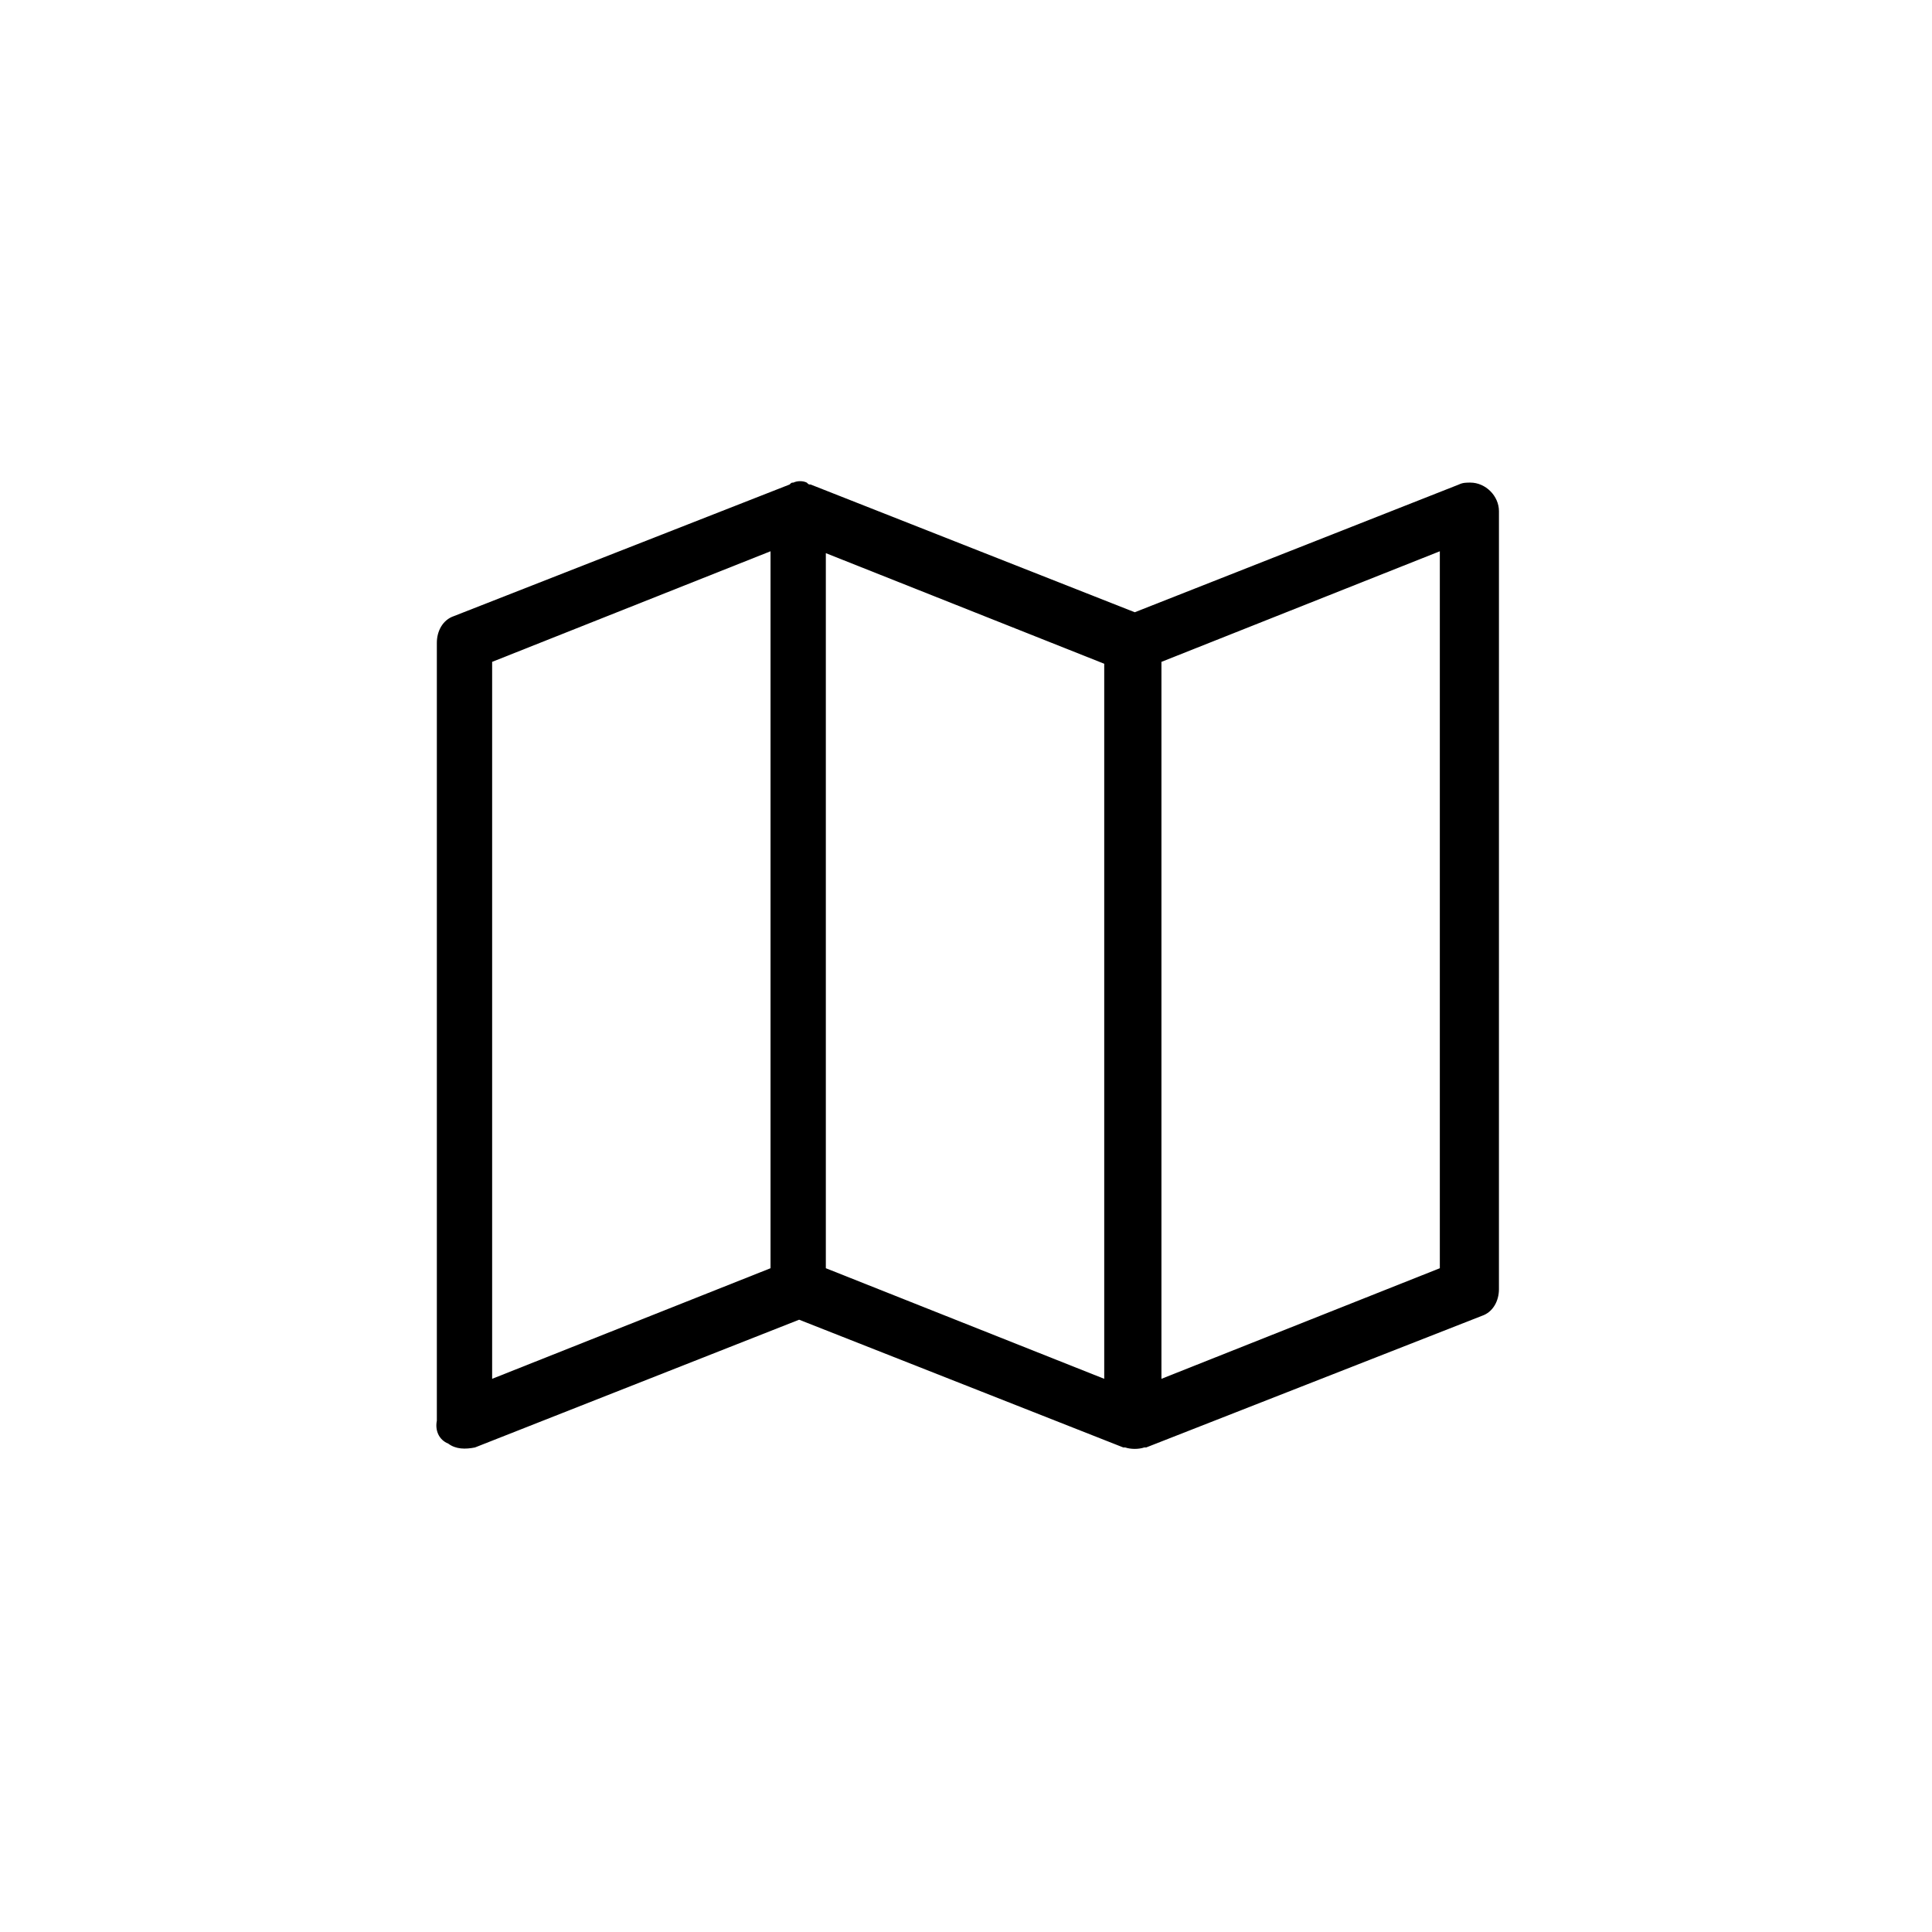
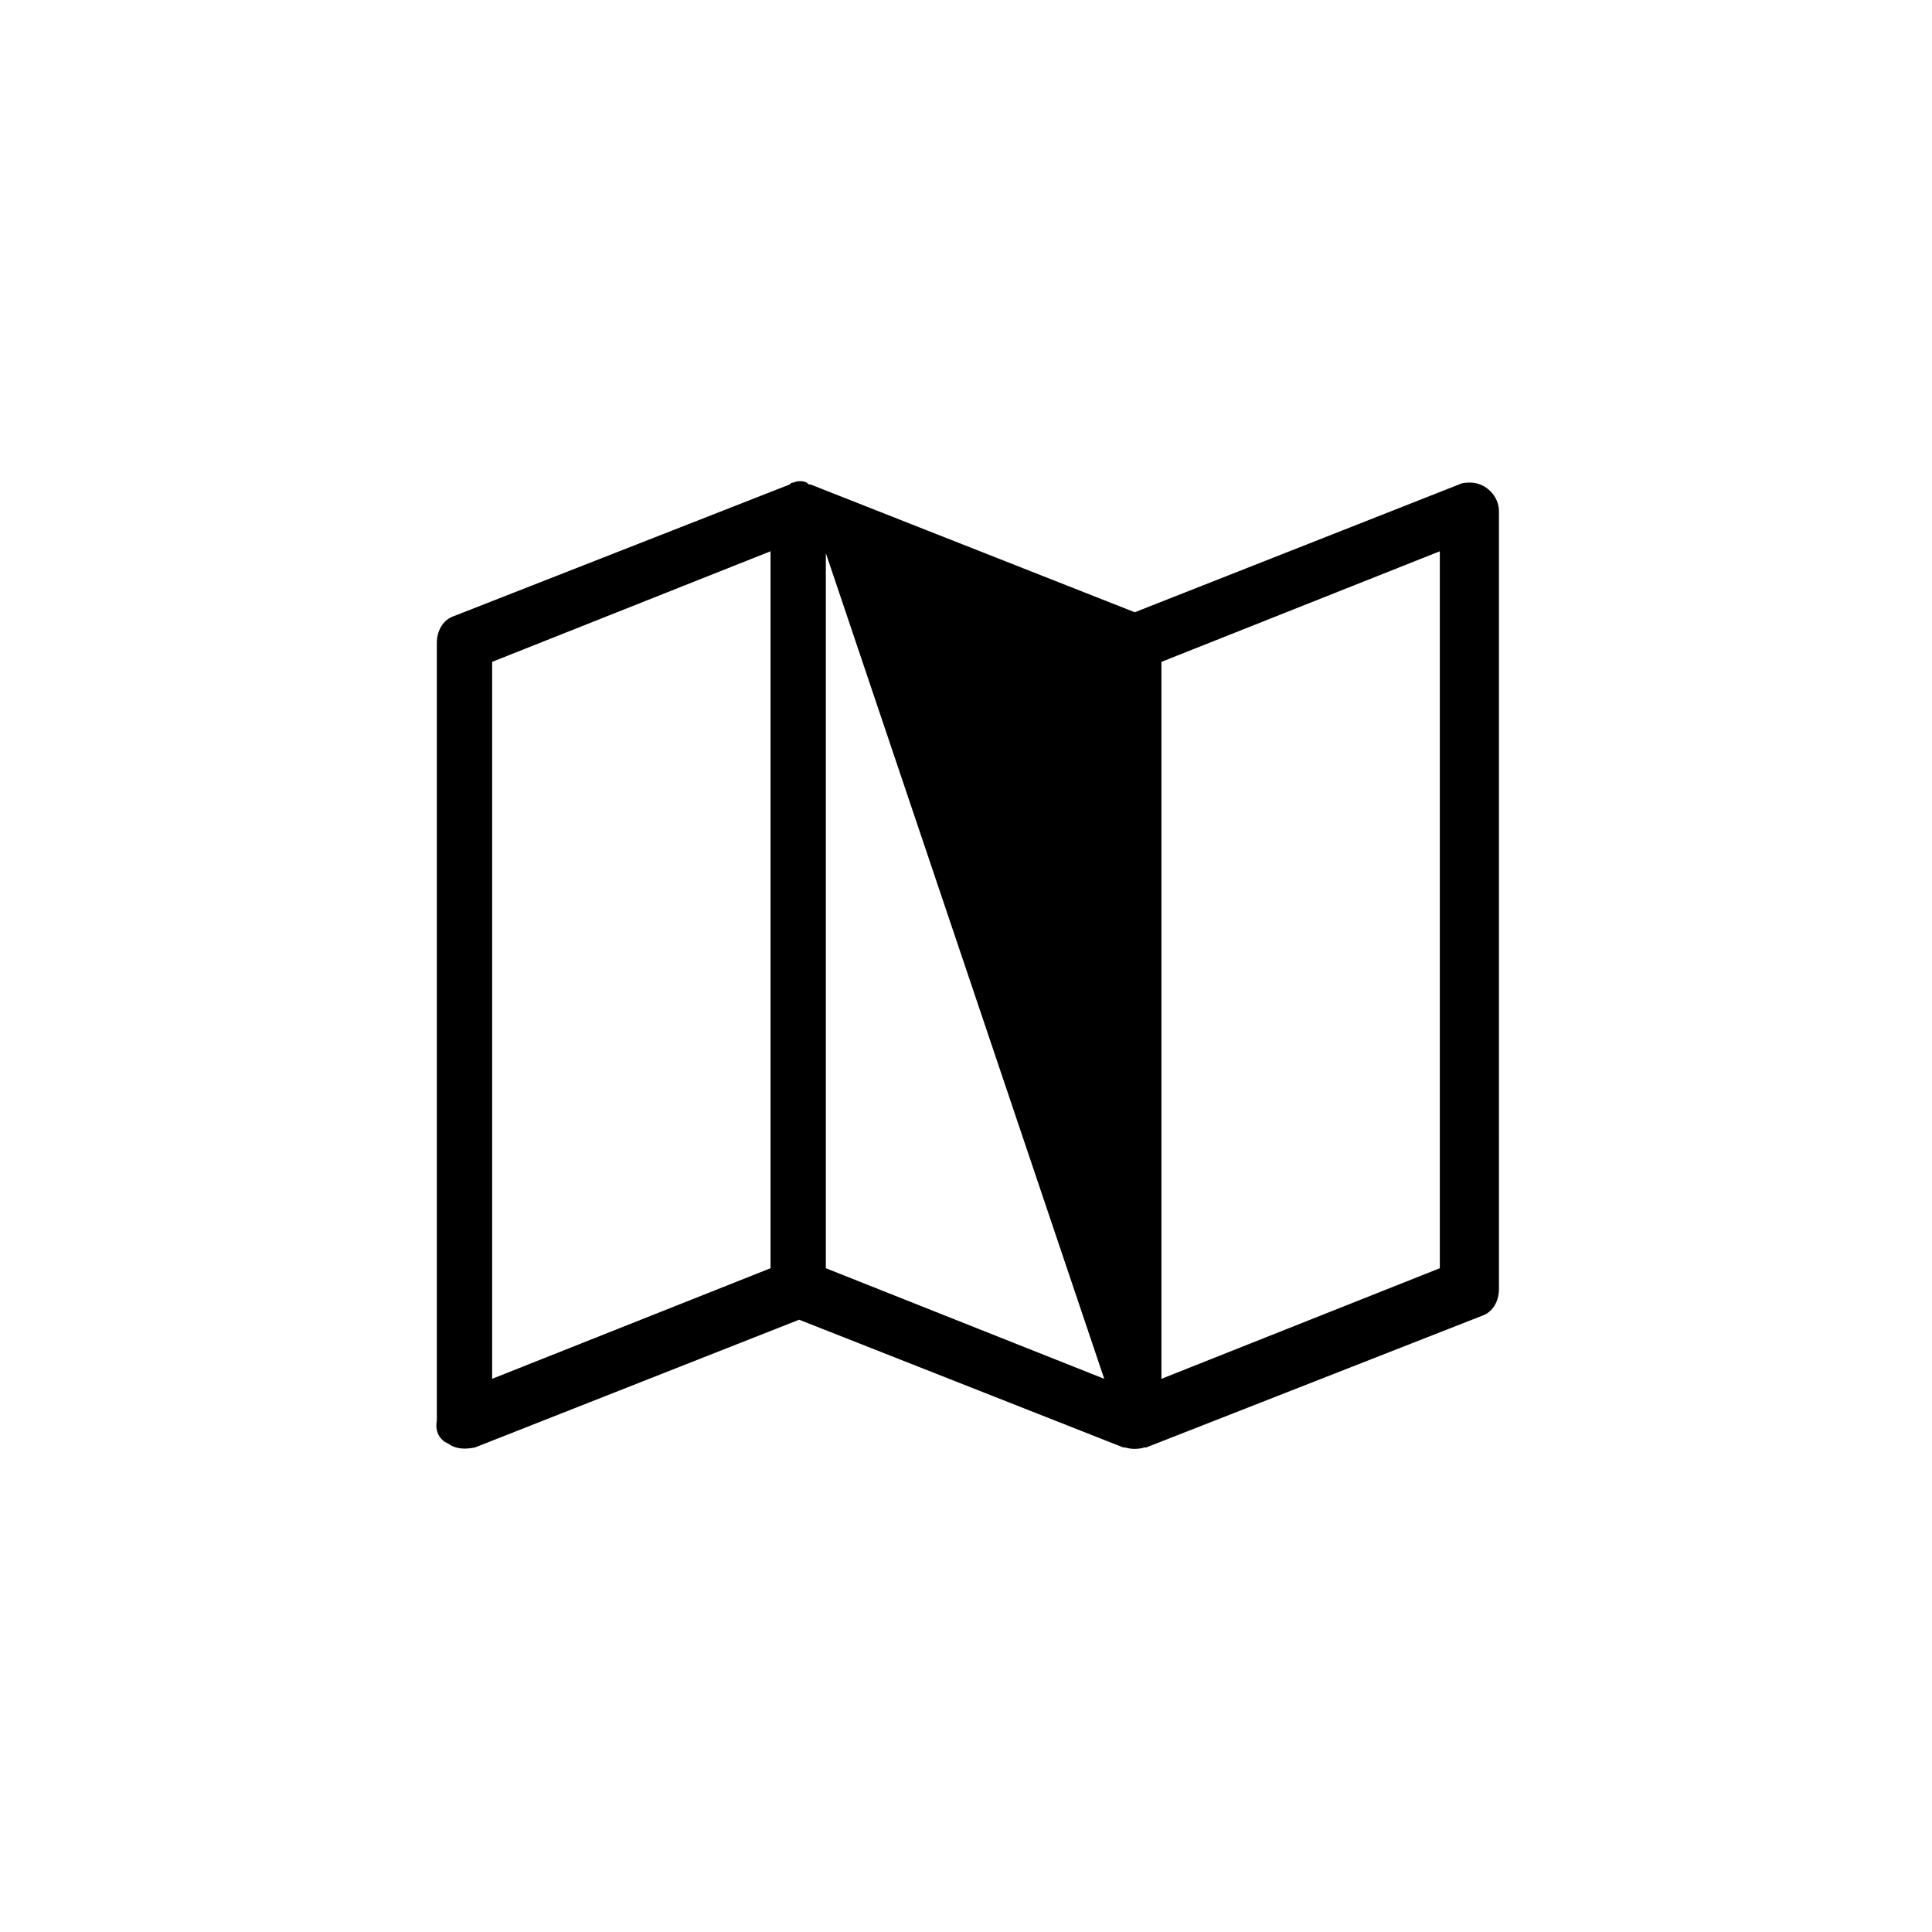
<svg xmlns="http://www.w3.org/2000/svg" fill="#000000" width="800px" height="800px" version="1.1" viewBox="144 144 512 512">
-   <path d="m262.8 526.58c2.019 1.516 4.547 1.516 7.074 1.012l85.906-33.855 85.906 33.855h0.504c1.516 0.504 3.539 0.504 5.055 0h0.504l88.938-34.867c3.031-1.012 4.547-4.043 4.547-7.074l0.004-206.18c0-4.043-3.539-7.578-7.578-7.578-1.012 0-2.019 0-3.031 0.504l-85.906 33.855-85.906-33.855c-0.504 0-0.504 0-1.012-0.504-1.012-0.504-2.527-0.504-3.539 0-0.504 0-0.504 0-1.012 0.504l-88.938 34.867c-3.031 1.012-4.547 4.043-4.547 7.074v206.17c-0.504 2.531 0.508 5.055 3.031 6.066zm262.77-46.488-73.777 29.309v-190l73.777-29.309zm-88.938 29.309-73.777-29.309v-189.5l73.777 29.309zm-162.21-190 73.777-29.309v190l-73.777 29.309z" />
+   <path d="m262.8 526.58c2.019 1.516 4.547 1.516 7.074 1.012l85.906-33.855 85.906 33.855h0.504c1.516 0.504 3.539 0.504 5.055 0h0.504l88.938-34.867c3.031-1.012 4.547-4.043 4.547-7.074l0.004-206.18c0-4.043-3.539-7.578-7.578-7.578-1.012 0-2.019 0-3.031 0.504l-85.906 33.855-85.906-33.855c-0.504 0-0.504 0-1.012-0.504-1.012-0.504-2.527-0.504-3.539 0-0.504 0-0.504 0-1.012 0.504l-88.938 34.867c-3.031 1.012-4.547 4.043-4.547 7.074v206.17c-0.504 2.531 0.508 5.055 3.031 6.066zm262.77-46.488-73.777 29.309v-190l73.777-29.309zm-88.938 29.309-73.777-29.309v-189.5zm-162.21-190 73.777-29.309v190l-73.777 29.309z" />
</svg>